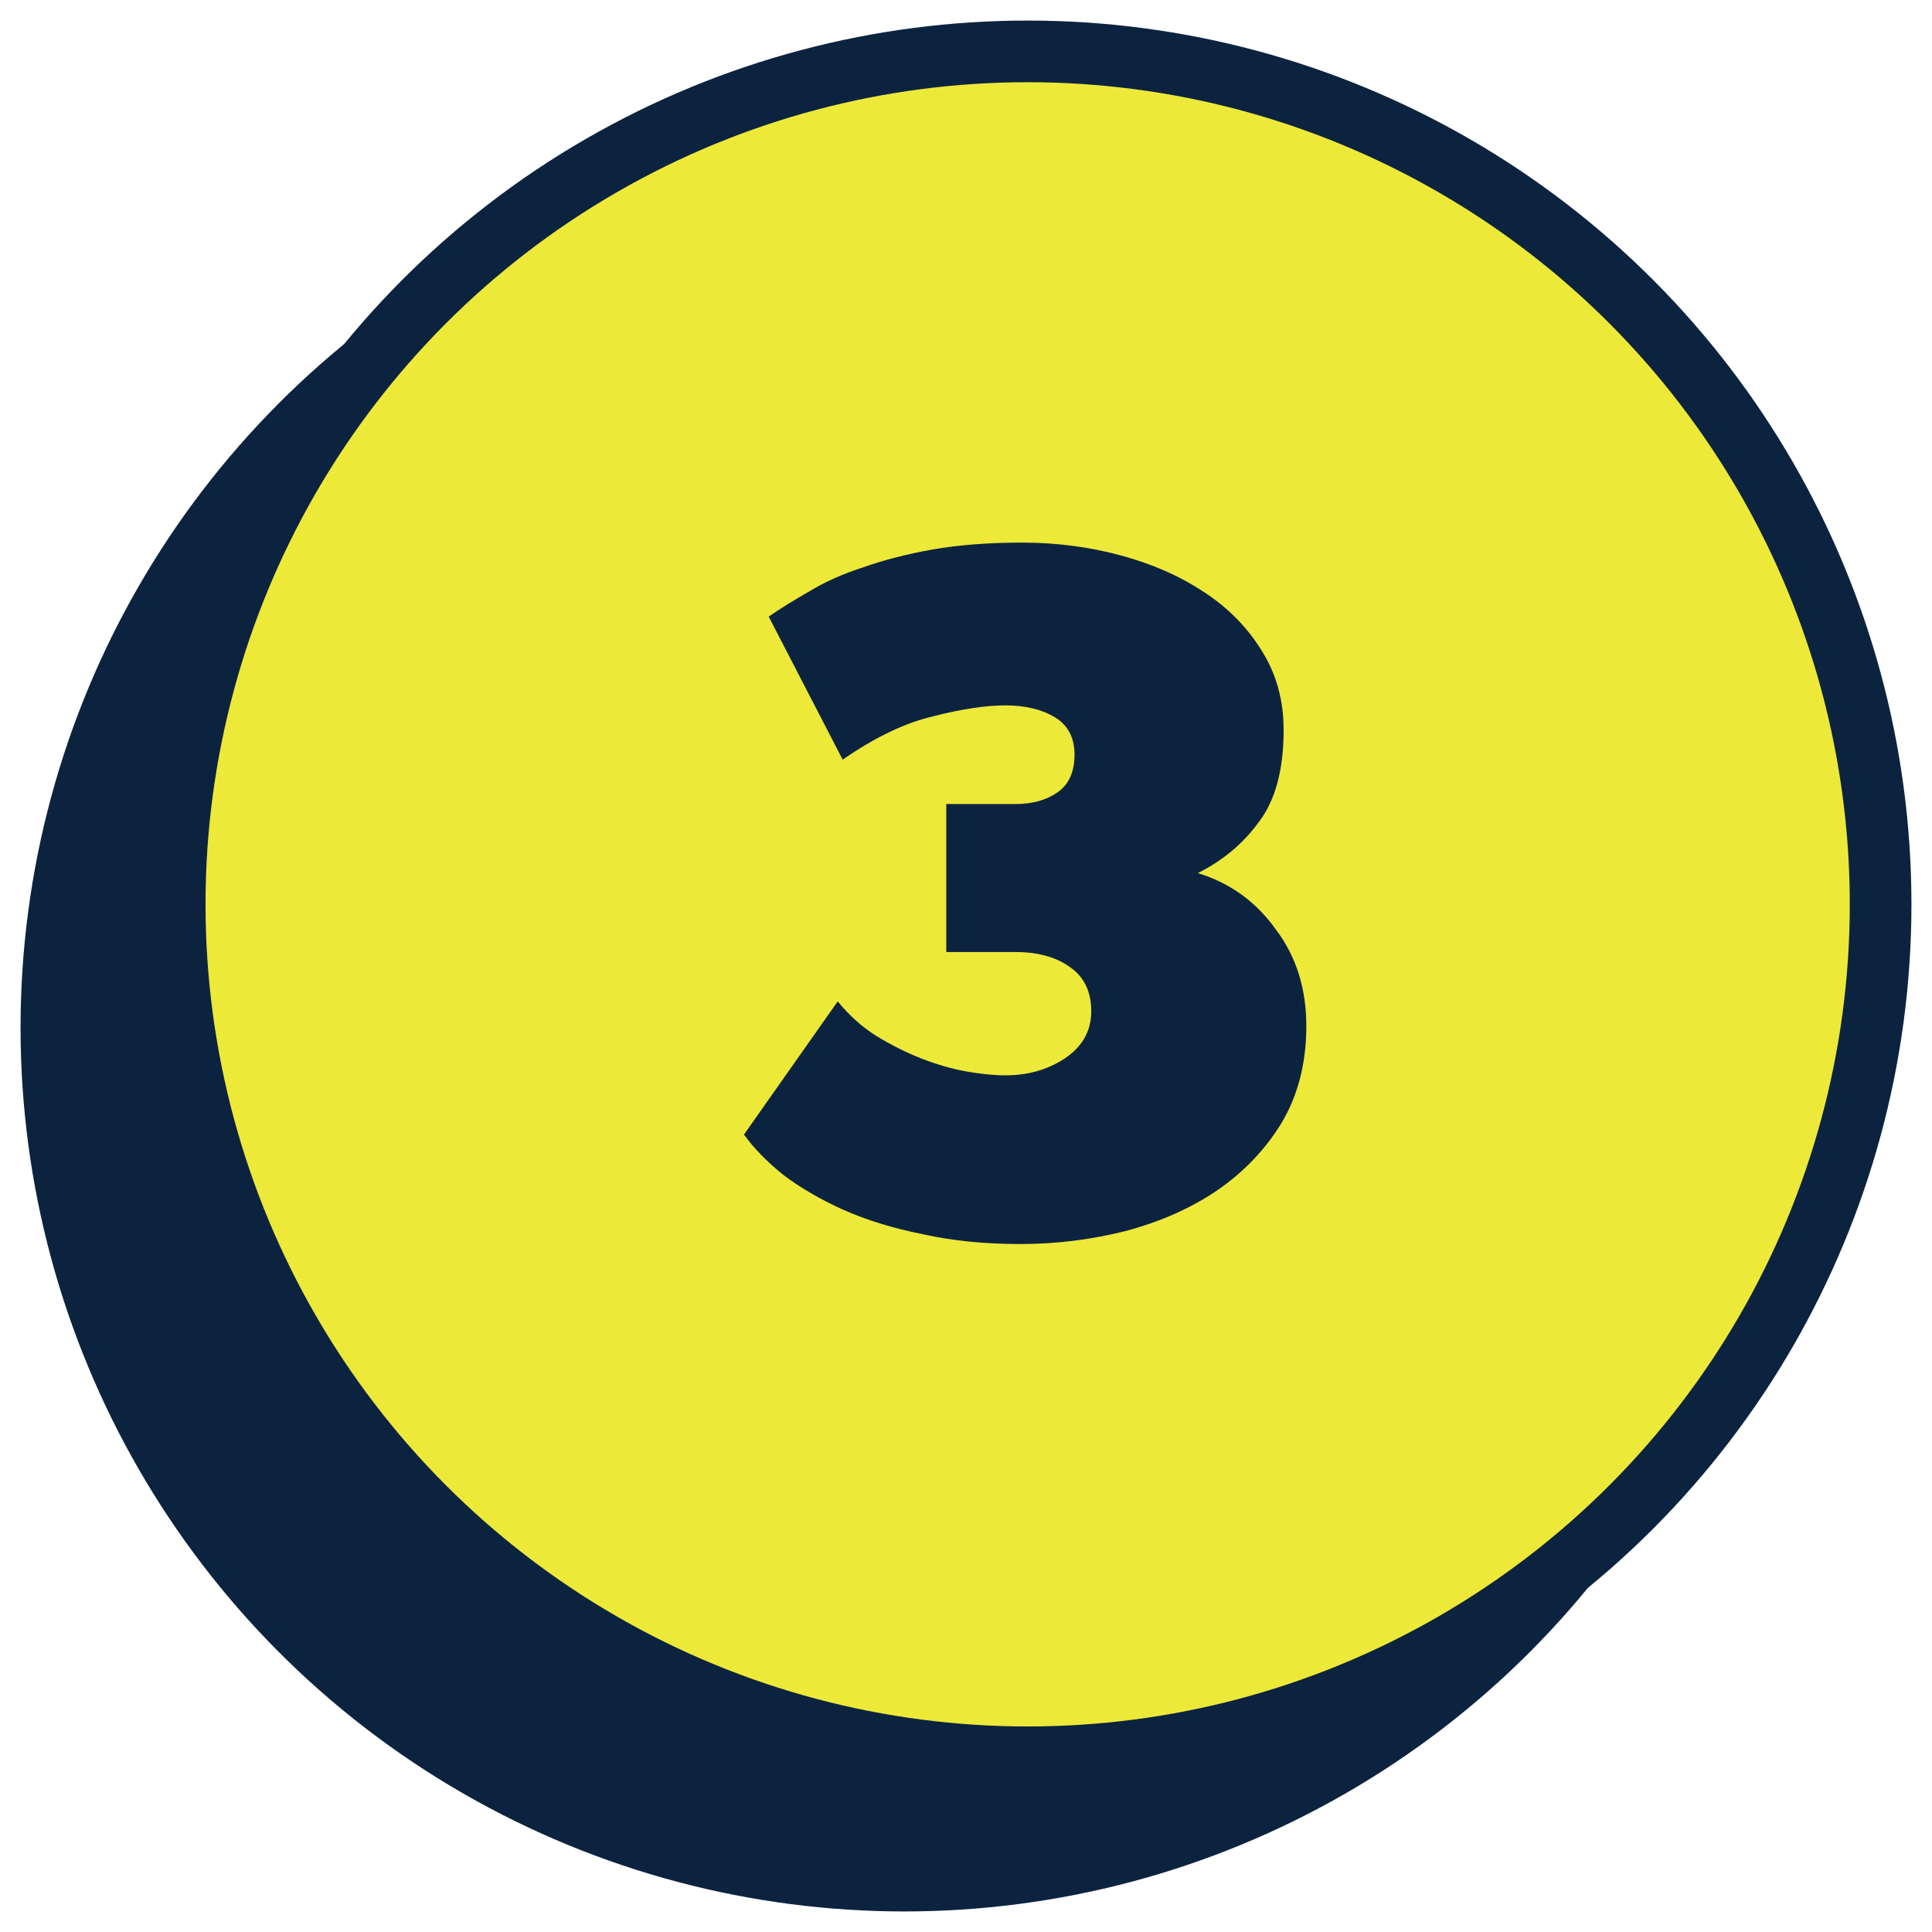
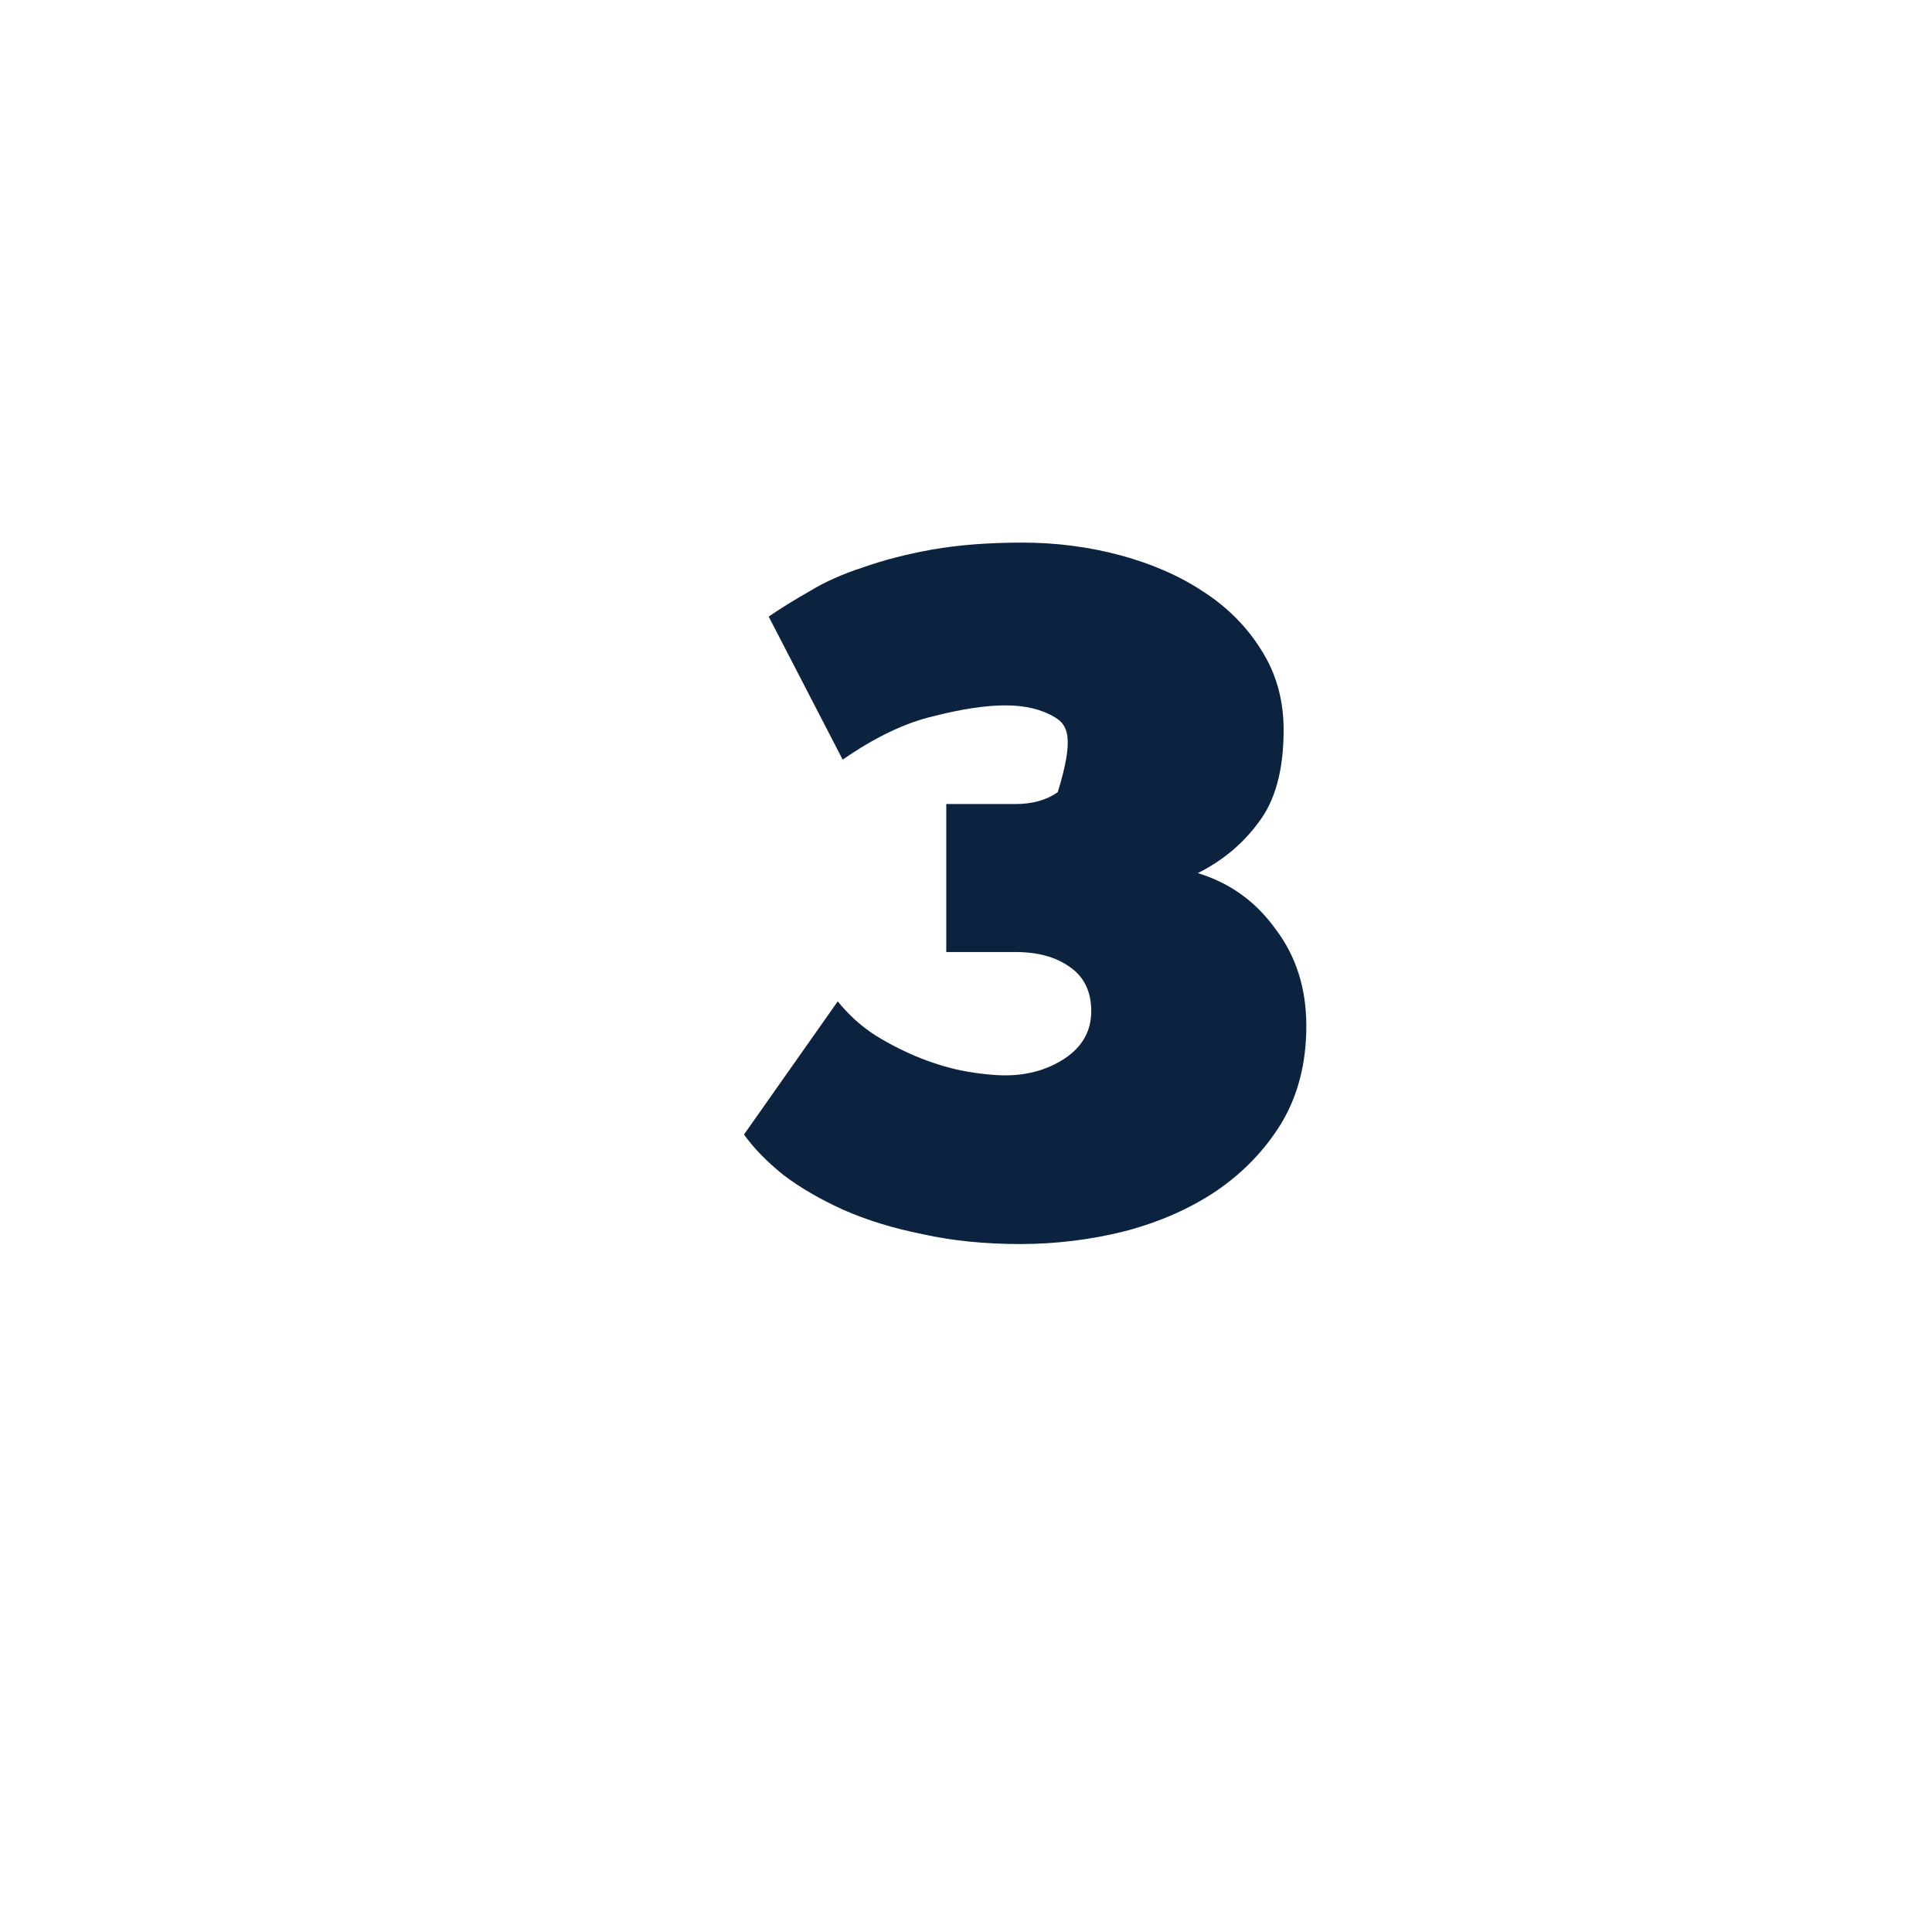
<svg xmlns="http://www.w3.org/2000/svg" width="47" height="47" viewBox="0 0 47 47" fill="none">
-   <circle cx="22" cy="25" r="20.75" fill="#0C2340" stroke="#0C2340" stroke-width="1.5" />
-   <circle cx="25" cy="22" r="20.75" fill="#EDE939" stroke="#0C2340" stroke-width="1.5" />
-   <path d="M31.779 24.96C31.779 25.856 31.579 26.64 31.18 27.312C30.779 27.968 30.252 28.52 29.596 28.968C28.956 29.4 28.212 29.728 27.363 29.952C26.532 30.16 25.683 30.264 24.82 30.264C23.956 30.264 23.163 30.184 22.444 30.024C21.724 29.88 21.076 29.68 20.5 29.424C19.939 29.168 19.459 28.888 19.059 28.584C18.66 28.264 18.34 27.936 18.099 27.6L20.38 24.36C20.651 24.696 20.963 24.976 21.316 25.2C21.683 25.424 22.052 25.608 22.419 25.752C22.788 25.896 23.148 26 23.5 26.064C23.867 26.128 24.188 26.16 24.459 26.16C25.003 26.16 25.483 26.024 25.899 25.752C26.331 25.464 26.547 25.08 26.547 24.6C26.547 24.12 26.372 23.76 26.02 23.52C25.683 23.28 25.244 23.16 24.7 23.16H23.02V19.56H24.7C25.116 19.56 25.459 19.464 25.732 19.272C26.003 19.08 26.14 18.776 26.14 18.36C26.14 17.944 25.98 17.64 25.66 17.448C25.34 17.256 24.939 17.16 24.459 17.16C23.98 17.16 23.395 17.248 22.707 17.424C22.02 17.584 21.284 17.936 20.5 18.48L18.7 15C19.003 14.792 19.34 14.584 19.707 14.376C20.076 14.152 20.508 13.96 21.003 13.8C21.5 13.624 22.059 13.48 22.683 13.368C23.323 13.256 24.052 13.2 24.867 13.2C25.7 13.2 26.5 13.304 27.267 13.512C28.035 13.72 28.707 14.016 29.284 14.4C29.875 14.784 30.348 15.264 30.7 15.84C31.052 16.4 31.227 17.04 31.227 17.76C31.227 18.72 31.027 19.464 30.628 19.992C30.244 20.52 29.747 20.936 29.14 21.24C29.924 21.48 30.555 21.936 31.035 22.608C31.532 23.264 31.779 24.048 31.779 24.96Z" fill="#0C2340" />
+   <path d="M31.779 24.96C31.779 25.856 31.579 26.64 31.18 27.312C30.779 27.968 30.252 28.52 29.596 28.968C28.956 29.4 28.212 29.728 27.363 29.952C26.532 30.16 25.683 30.264 24.82 30.264C23.956 30.264 23.163 30.184 22.444 30.024C21.724 29.88 21.076 29.68 20.5 29.424C19.939 29.168 19.459 28.888 19.059 28.584C18.66 28.264 18.34 27.936 18.099 27.6L20.38 24.36C20.651 24.696 20.963 24.976 21.316 25.2C21.683 25.424 22.052 25.608 22.419 25.752C22.788 25.896 23.148 26 23.5 26.064C23.867 26.128 24.188 26.16 24.459 26.16C25.003 26.16 25.483 26.024 25.899 25.752C26.331 25.464 26.547 25.08 26.547 24.6C26.547 24.12 26.372 23.76 26.02 23.52C25.683 23.28 25.244 23.16 24.7 23.16H23.02V19.56H24.7C25.116 19.56 25.459 19.464 25.732 19.272C26.14 17.944 25.98 17.64 25.66 17.448C25.34 17.256 24.939 17.16 24.459 17.16C23.98 17.16 23.395 17.248 22.707 17.424C22.02 17.584 21.284 17.936 20.5 18.48L18.7 15C19.003 14.792 19.34 14.584 19.707 14.376C20.076 14.152 20.508 13.96 21.003 13.8C21.5 13.624 22.059 13.48 22.683 13.368C23.323 13.256 24.052 13.2 24.867 13.2C25.7 13.2 26.5 13.304 27.267 13.512C28.035 13.72 28.707 14.016 29.284 14.4C29.875 14.784 30.348 15.264 30.7 15.84C31.052 16.4 31.227 17.04 31.227 17.76C31.227 18.72 31.027 19.464 30.628 19.992C30.244 20.52 29.747 20.936 29.14 21.24C29.924 21.48 30.555 21.936 31.035 22.608C31.532 23.264 31.779 24.048 31.779 24.96Z" fill="#0C2340" />
</svg>